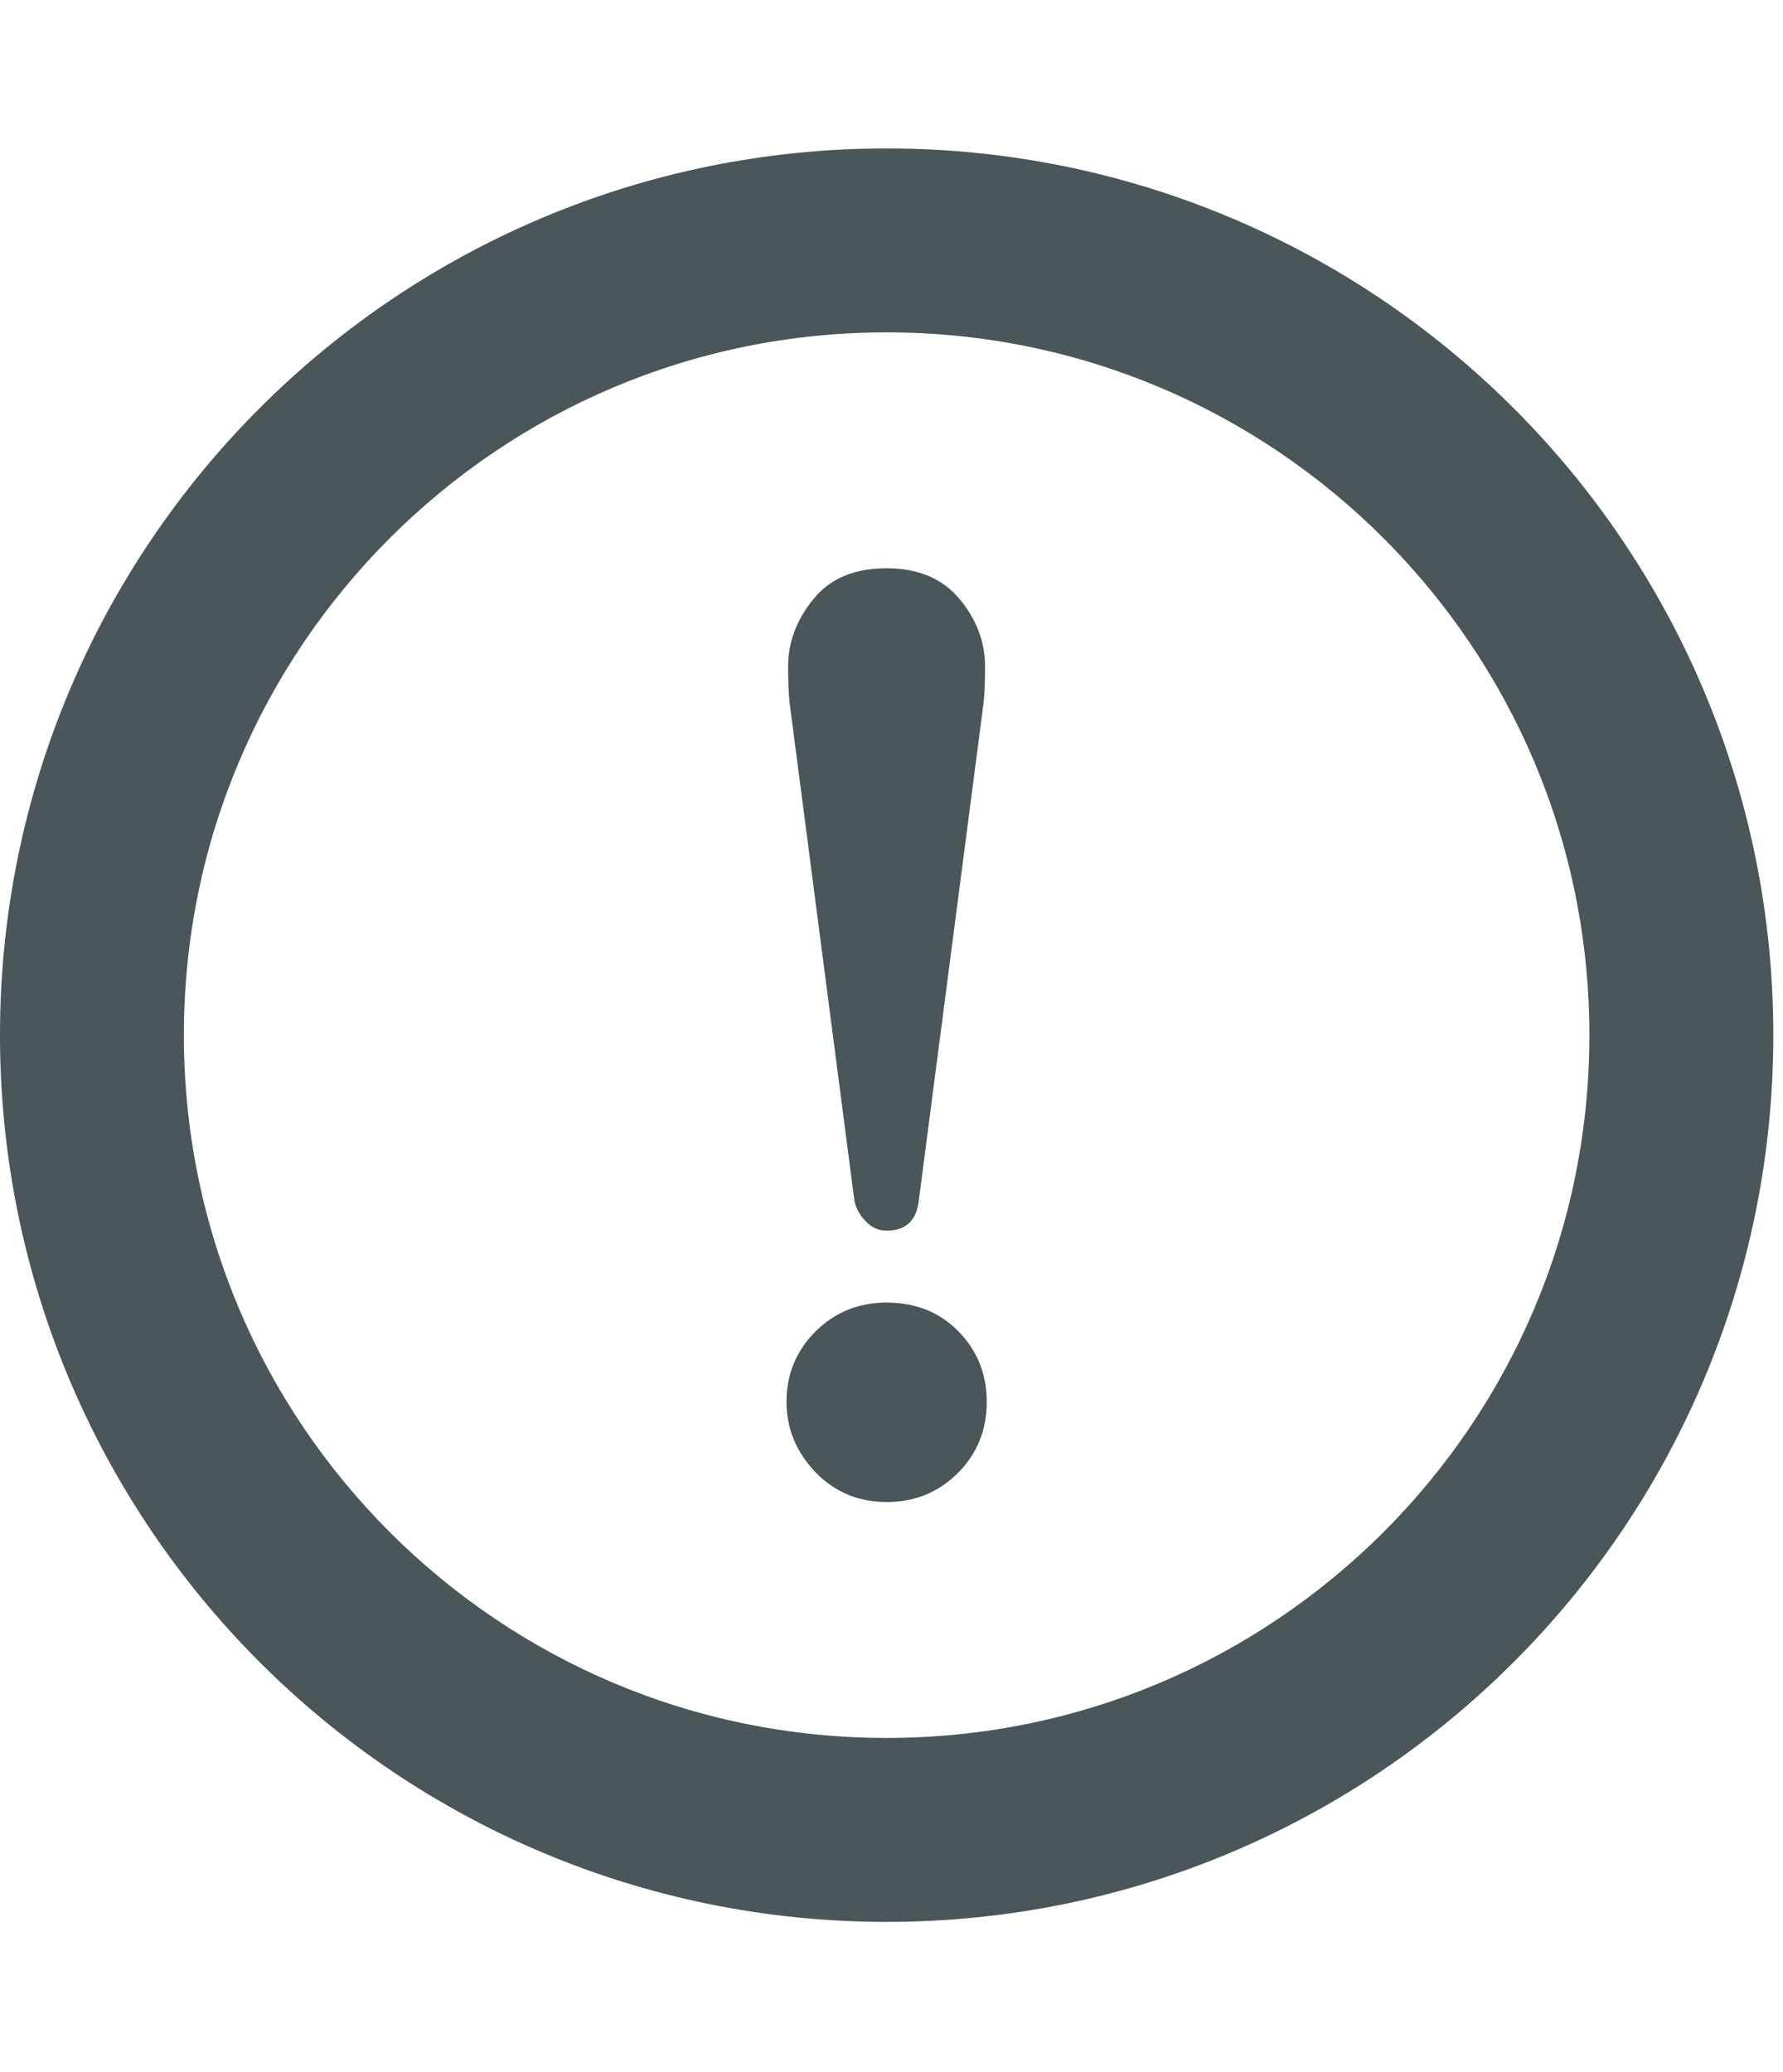
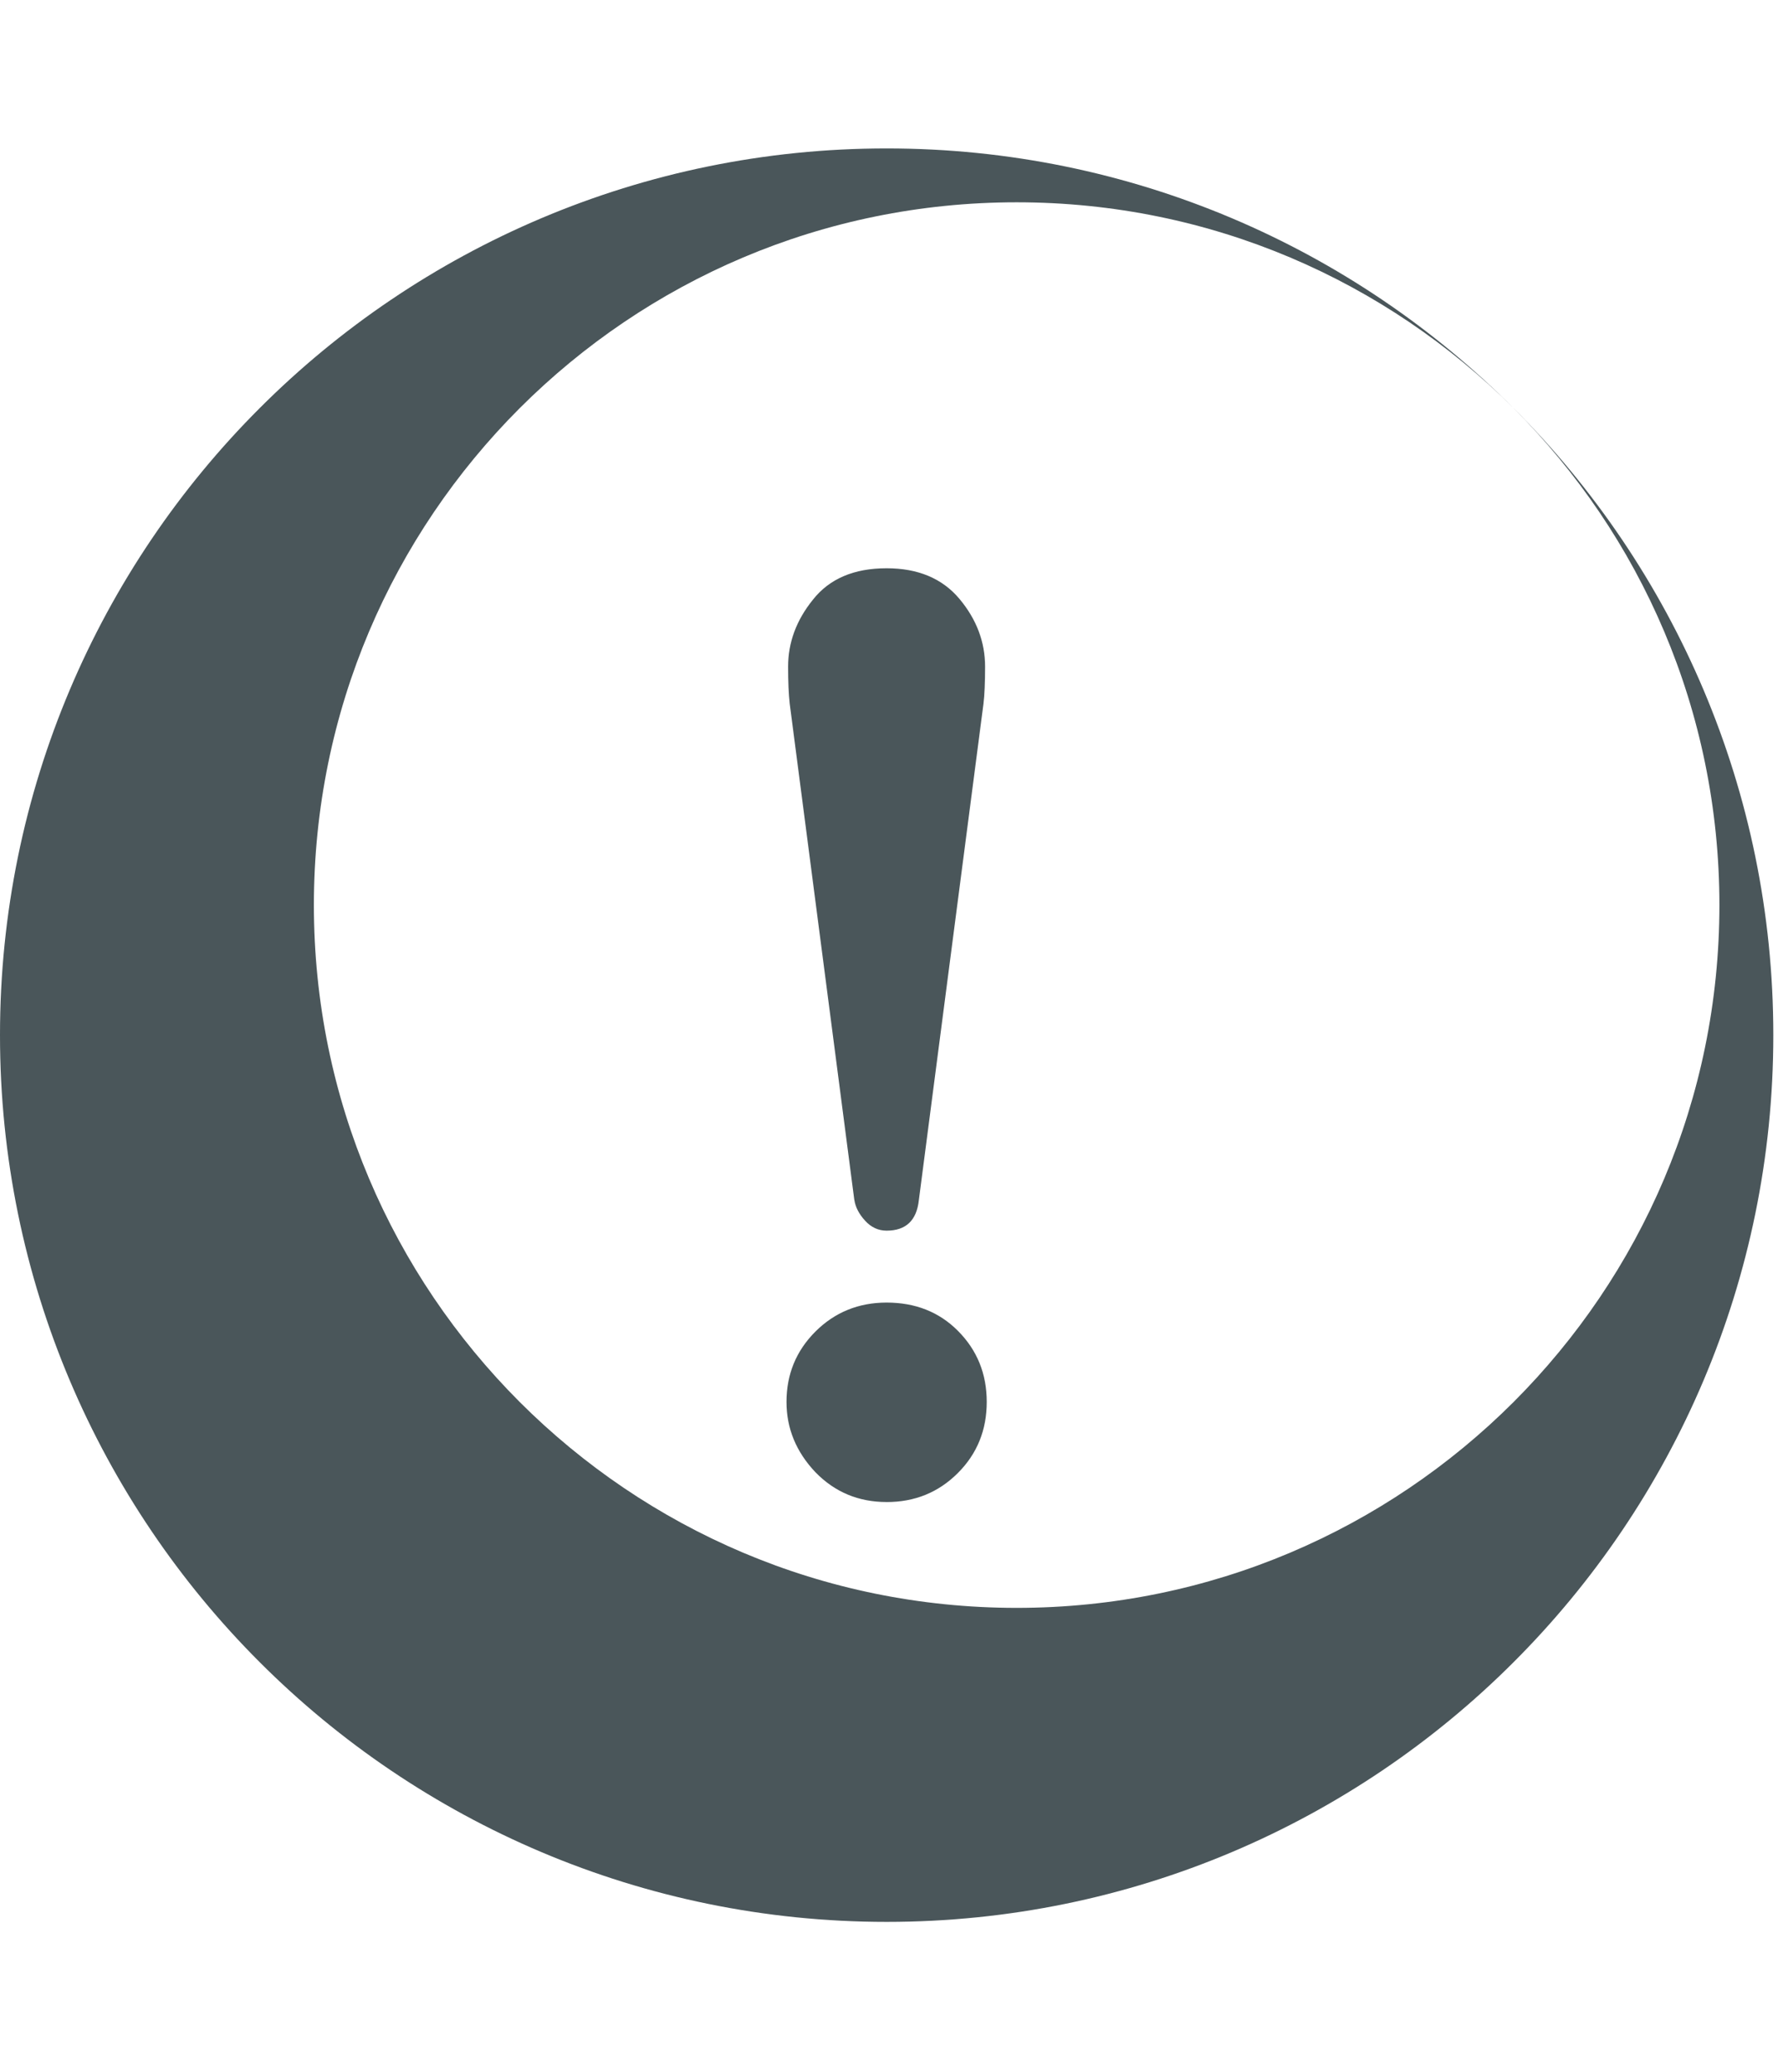
<svg xmlns="http://www.w3.org/2000/svg" width="74" height="86" version="1.1" viewBox="0 0 74 86">
  <defs>
    <style>
      .st0 {
        display: none;
      }

      .st1 {
        fill: #4a565a;
      }
    </style>
  </defs>
  <g id="_レイヤー_1" data-name="レイヤー_1" class="st0">
    <g>
      <path class="st1" d="M65.898,17.739c-.566-1.337-1.506-2.467-2.691-3.269-1.184-.801-2.626-1.271-4.159-1.271h-6.403v-1.105h-9.279c.042-.301.066-.61.066-.922,0-3.658-2.976-6.634-6.634-6.634s-6.633,2.976-6.633,6.634c0,.312.023.62.064.922h-9.278v1.105h-6.403c-1.02,0-2.004.21-2.894.586-1.338.565-2.469,1.506-3.27,2.691-.801,1.184-1.272,2.626-1.271,4.159v53.31c0,1.021.208,2.004.584,2.895.567,1.337,1.507,2.467,2.692,3.269,1.184.801,2.626,1.272,4.159,1.271h44.5c1.02,0,2.004-.208,2.895-.585,1.338-.565,2.467-1.507,3.269-2.691.801-1.185,1.272-2.626,1.271-4.159V20.635c.001-1.021-.208-2.005-.585-2.896ZM36.798,8.71c1.358,0,2.462,1.105,2.462,2.462,0,.326-.066.635-.182.922h-4.561c-.116-.286-.181-.596-.181-.922,0-1.358,1.106-2.462,2.461-2.462ZM62.06,73.945c0,.422-.084.813-.236,1.171-.226.537-.612,1.002-1.094,1.328-.483.324-1.051.511-1.683.512H14.549c-.422,0-.813-.084-1.171-.236-.538-.226-1.002-.612-1.328-1.094-.325-.483-.512-1.051-.512-1.683V20.635c0-.422.083-.814.236-1.172.228-.538.611-1.001,1.093-1.326.484-.326,1.052-.512,1.684-.515h6.403v.92c0,1.731,1.402,3.134,3.134,3.134h25.426c1.732,0,3.134-1.403,3.134-3.134v-.92h6.403c.422,0,.813.084,1.171.237.538.227,1.002.611,1.328,1.093.324.485.511,1.052.512,1.684v53.31Z" />
      <rect class="st1" x="20.766" y="30.521" width="32.063" height="3.684" />
      <rect class="st1" x="20.766" y="40.656" width="32.063" height="3.684" />
      <rect class="st1" x="20.766" y="50.791" width="32.063" height="3.684" />
      <rect class="st1" x="36.798" y="63.69" width="16.032" height="3.685" />
    </g>
  </g>
  <g id="_レイヤー_2" data-name="レイヤー_2" class="st0">
    <path class="st1" d="M53.668,29.36L21.794.459c-.726-.657-1.85-.604-2.506.125-.659.726-.602,1.847.125,2.506l31.088,28.189s.428.411.587.806c.176.436.131,1.297.131,1.297v30.085s-3.118,1.77-11.318,1.77-11.155-1.77-11.155-1.77V31.144c0-.98-.794-1.774-1.774-1.774s-1.774.794-1.774,1.774v39.988c0,8.153,6.631,14.786,14.784,14.786s14.786-6.633,14.786-14.786v-39.075c0-1.295-.317-2.052-1.101-2.697" />
  </g>
  <g id="_レイヤー_3" data-name="レイヤー_3">
    <g>
-       <path class="st1" d="M62.818,16.938c-6.647-6.653-15.87-10.78-26.02-10.778-10.149-.002-19.374,4.125-26.021,10.778C4.125,23.585-.002,32.81,0,42.959c-.002,10.149,4.125,19.374,10.778,26.021,6.647,6.653,15.872,10.78,26.021,10.778,10.149.002,19.372-4.125,26.02-10.778,6.654-6.647,10.781-15.871,10.779-26.021.002-10.149-4.125-19.374-10.779-26.021ZM57.422,22.336c5.284,5.29,8.54,12.557,8.543,20.623-.002,8.067-3.258,15.334-8.543,20.623-5.291,5.284-12.558,8.541-20.624,8.543-8.067-.002-15.334-3.258-20.624-8.543-5.284-5.29-8.541-12.557-8.543-20.623.002-8.067,3.258-15.334,8.543-20.623,5.29-5.284,12.557-8.541,20.624-8.543,8.066.002,15.333,3.258,20.624,8.543Z" />
+       <path class="st1" d="M62.818,16.938c-6.647-6.653-15.87-10.78-26.02-10.778-10.149-.002-19.374,4.125-26.021,10.778C4.125,23.585-.002,32.81,0,42.959c-.002,10.149,4.125,19.374,10.778,26.021,6.647,6.653,15.872,10.78,26.021,10.778,10.149.002,19.372-4.125,26.02-10.778,6.654-6.647,10.781-15.871,10.779-26.021.002-10.149-4.125-19.374-10.779-26.021Zc5.284,5.29,8.54,12.557,8.543,20.623-.002,8.067-3.258,15.334-8.543,20.623-5.291,5.284-12.558,8.541-20.624,8.543-8.067-.002-15.334-3.258-20.624-8.543-5.284-5.29-8.541-12.557-8.543-20.623.002-8.067,3.258-15.334,8.543-20.623,5.29-5.284,12.557-8.541,20.624-8.543,8.066.002,15.333,3.258,20.624,8.543Z" />
      <path class="st1" d="M35.459,49.8c.045.298.194.585.446.86.251.275.549.412.893.412.801,0,1.248-.424,1.338-1.272l2.68-20.586c.045-.364.068-.881.068-1.545,0-1.031-.355-1.968-1.064-2.816-.71-.846-1.717-1.27-3.023-1.27-1.353,0-2.371.434-3.057,1.303-.687.849-1.031,1.776-1.031,2.783,0,.62.022,1.134.068,1.545l2.68,20.586Z" />
      <path class="st1" d="M36.798,62.335c1.167,0,2.151-.399,2.954-1.202.801-.8,1.201-1.786,1.201-2.953s-.4-2.153-1.201-2.955c-.778-.779-1.763-1.168-2.954-1.168-1.167,0-2.152.403-2.955,1.202-.802.803-1.201,1.775-1.201,2.921,0,1.098.399,2.071,1.201,2.918.803.825,1.788,1.236,2.955,1.236Z" />
    </g>
  </g>
  <g id="_レイヤー_4" data-name="レイヤー_4" class="st0">
    <g>
      <path class="st1" d="M62.818,16.938c-6.647-6.653-15.87-10.78-26.02-10.778-10.149-.002-19.374,4.125-26.021,10.778C4.125,23.585-.002,32.81,0,42.959c-.002,10.149,4.125,19.374,10.778,26.021,6.647,6.653,15.872,10.78,26.021,10.778,10.149.002,19.372-4.125,26.02-10.778,6.654-6.647,10.781-15.871,10.779-26.021.002-10.149-4.125-19.374-10.779-26.021ZM57.422,22.336c5.284,5.29,8.54,12.557,8.543,20.623-.002,8.067-3.258,15.334-8.543,20.623-5.291,5.284-12.558,8.541-20.624,8.543-8.067-.002-15.334-3.258-20.624-8.543-5.284-5.29-8.541-12.557-8.543-20.623.002-8.067,3.258-15.334,8.543-20.623,5.29-5.284,12.557-8.541,20.624-8.543,8.066.002,15.333,3.258,20.624,8.543Z" />
      <g>
        <path class="st1" d="M19.236,46.701c1.167,0,2.151-.399,2.954-1.202.801-.8,1.201-1.786,1.201-2.953s-.4-2.153-1.201-2.955c-.778-.779-1.763-1.168-2.954-1.168-1.167,0-2.152.403-2.955,1.202-.802.803-1.201,1.775-1.201,2.921,0,1.098.399,2.071,1.201,2.918.803.825,1.788,1.236,2.955,1.236Z" />
        <path class="st1" d="M36.799,46.701c1.167,0,2.151-.399,2.954-1.202.801-.8,1.201-1.786,1.201-2.953s-.4-2.153-1.201-2.955c-.778-.779-1.763-1.168-2.954-1.168-1.167,0-2.152.403-2.955,1.202-.802.803-1.201,1.775-1.201,2.921,0,1.098.399,2.071,1.201,2.918.803.825,1.788,1.236,2.955,1.236Z" />
-         <path class="st1" d="M54.362,46.701c1.167,0,2.151-.399,2.954-1.202.801-.8,1.201-1.786,1.201-2.953s-.4-2.153-1.201-2.955c-.778-.779-1.763-1.168-2.954-1.168-1.167,0-2.152.403-2.955,1.202-.802.803-1.201,1.775-1.201,2.921,0,1.098.399,2.071,1.201,2.918.803.825,1.788,1.236,2.955,1.236Z" />
      </g>
    </g>
  </g>
</svg>